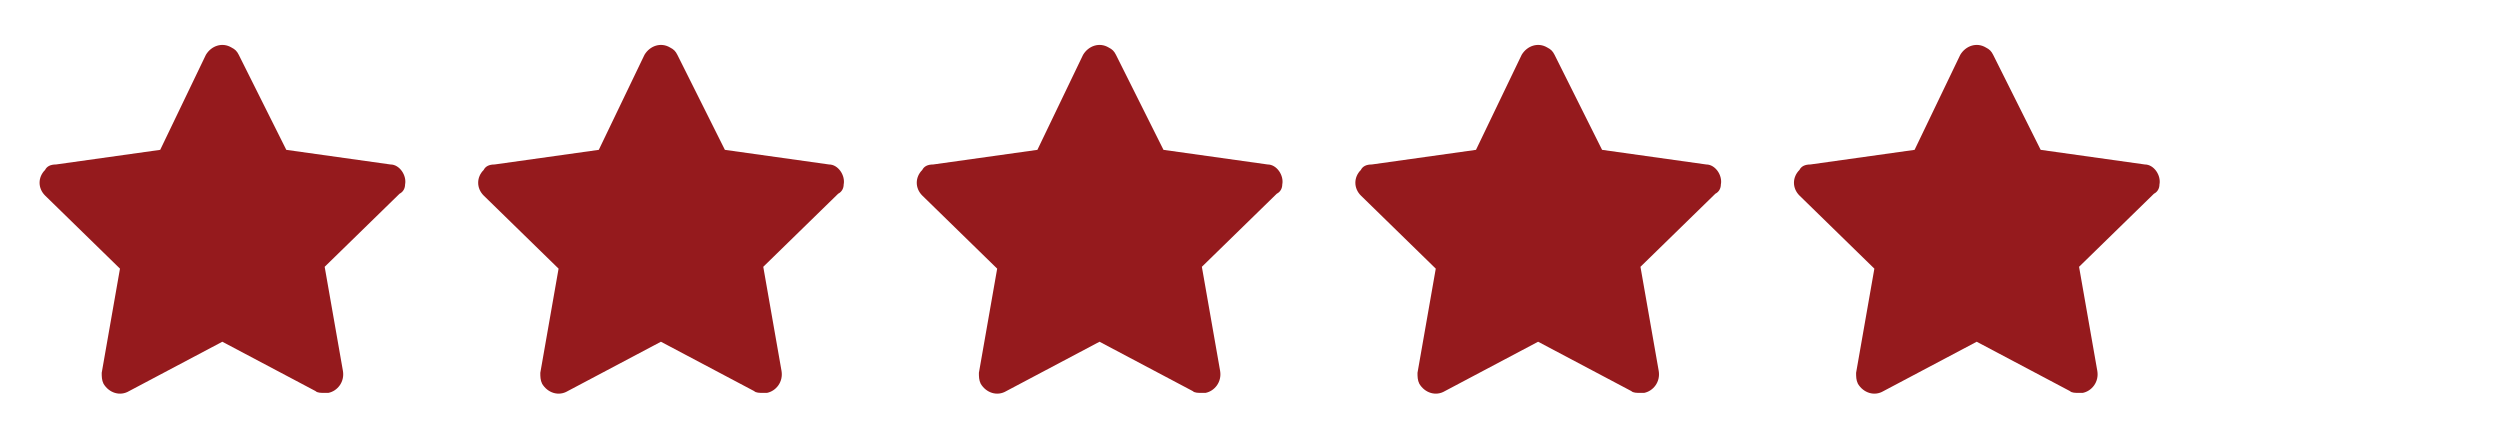
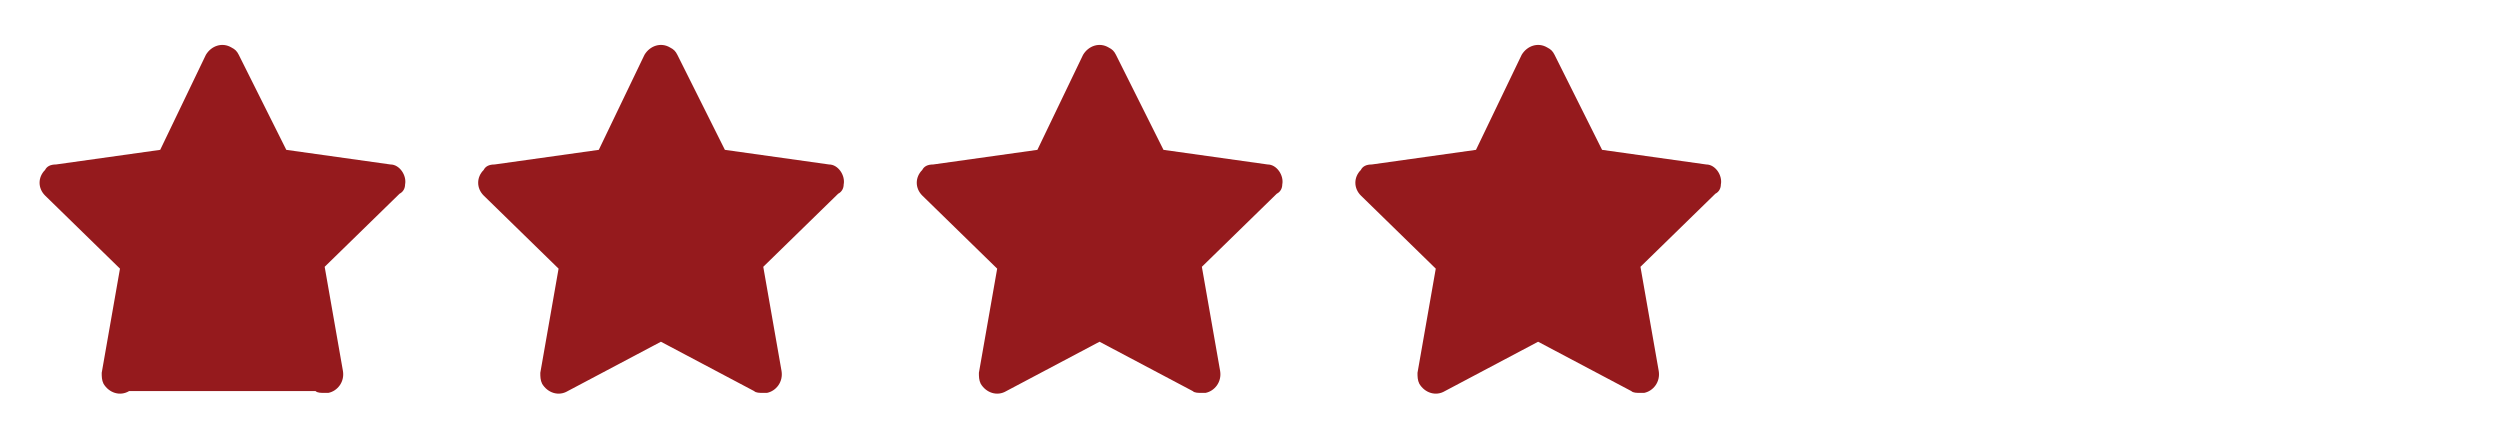
<svg xmlns="http://www.w3.org/2000/svg" width="114" height="20" viewBox="0 0 114 20" fill="none">
-   <path d="M18.471 8.416C18.555 8 18.221 7.5 17.805 7.5L13.055 6.833L10.888 2.5C10.805 2.333 10.721 2.25 10.555 2.166C10.138 1.916 9.638 2.083 9.388 2.5L7.305 6.833L2.555 7.5C2.305 7.5 2.138 7.583 2.055 7.75C1.721 8.083 1.721 8.583 2.055 8.916L5.471 12.25L4.638 17C4.638 17.166 4.638 17.333 4.721 17.5C4.971 17.916 5.471 18.083 5.888 17.833L10.138 15.583L14.388 17.833C14.471 17.916 14.638 17.916 14.805 17.916C14.888 17.916 14.888 17.916 14.971 17.916C15.388 17.833 15.721 17.416 15.638 16.916L14.805 12.166L18.221 8.833C18.388 8.75 18.471 8.583 18.471 8.416Z" fill="#951A1D" />
+   <path d="M18.471 8.416C18.555 8 18.221 7.5 17.805 7.5L13.055 6.833L10.888 2.5C10.805 2.333 10.721 2.25 10.555 2.166C10.138 1.916 9.638 2.083 9.388 2.5L7.305 6.833L2.555 7.5C2.305 7.5 2.138 7.583 2.055 7.75C1.721 8.083 1.721 8.583 2.055 8.916L5.471 12.25L4.638 17C4.638 17.166 4.638 17.333 4.721 17.5C4.971 17.916 5.471 18.083 5.888 17.833L14.388 17.833C14.471 17.916 14.638 17.916 14.805 17.916C14.888 17.916 14.888 17.916 14.971 17.916C15.388 17.833 15.721 17.416 15.638 16.916L14.805 12.166L18.221 8.833C18.388 8.75 18.471 8.583 18.471 8.416Z" fill="#951A1D" />
  <path d="M38.471 8.416C38.555 8 38.221 7.5 37.805 7.5L33.055 6.833L30.888 2.5C30.805 2.333 30.721 2.25 30.555 2.166C30.138 1.916 29.638 2.083 29.388 2.5L27.305 6.833L22.555 7.5C22.305 7.5 22.138 7.583 22.055 7.75C21.721 8.083 21.721 8.583 22.055 8.916L25.471 12.25L24.638 17C24.638 17.166 24.638 17.333 24.721 17.5C24.971 17.916 25.471 18.083 25.888 17.833L30.138 15.583L34.388 17.833C34.471 17.916 34.638 17.916 34.805 17.916C34.888 17.916 34.888 17.916 34.971 17.916C35.388 17.833 35.721 17.416 35.638 16.916L34.805 12.166L38.221 8.833C38.388 8.75 38.471 8.583 38.471 8.416Z" fill="#951A1D" />
  <path d="M58.471 8.416C58.555 8 58.221 7.5 57.805 7.5L53.055 6.833L50.888 2.5C50.805 2.333 50.721 2.25 50.555 2.166C50.138 1.916 49.638 2.083 49.388 2.5L47.305 6.833L42.555 7.5C42.305 7.5 42.138 7.583 42.055 7.75C41.721 8.083 41.721 8.583 42.055 8.916L45.471 12.25L44.638 17C44.638 17.166 44.638 17.333 44.721 17.5C44.971 17.916 45.471 18.083 45.888 17.833L50.138 15.583L54.388 17.833C54.471 17.916 54.638 17.916 54.805 17.916C54.888 17.916 54.888 17.916 54.971 17.916C55.388 17.833 55.721 17.416 55.638 16.916L54.805 12.166L58.221 8.833C58.388 8.75 58.471 8.583 58.471 8.416Z" fill="#951A1D" />
  <path d="M78.471 8.416C78.555 8 78.221 7.5 77.805 7.5L73.055 6.833L70.888 2.5C70.805 2.333 70.721 2.25 70.555 2.166C70.138 1.916 69.638 2.083 69.388 2.5L67.305 6.833L62.555 7.5C62.305 7.5 62.138 7.583 62.055 7.75C61.721 8.083 61.721 8.583 62.055 8.916L65.471 12.25L64.638 17C64.638 17.166 64.638 17.333 64.721 17.5C64.971 17.916 65.471 18.083 65.888 17.833L70.138 15.583L74.388 17.833C74.471 17.916 74.638 17.916 74.805 17.916C74.888 17.916 74.888 17.916 74.971 17.916C75.388 17.833 75.721 17.416 75.638 16.916L74.805 12.166L78.221 8.833C78.388 8.75 78.471 8.583 78.471 8.416Z" fill="#951A1D" />
-   <path d="M98.471 8.416C98.555 8 98.221 7.5 97.805 7.5L93.055 6.833L90.888 2.5C90.805 2.333 90.721 2.25 90.555 2.166C90.138 1.916 89.638 2.083 89.388 2.5L87.305 6.833L82.555 7.5C82.305 7.5 82.138 7.583 82.055 7.75C81.721 8.083 81.721 8.583 82.055 8.916L85.471 12.25L84.638 17C84.638 17.166 84.638 17.333 84.721 17.5C84.971 17.916 85.471 18.083 85.888 17.833L90.138 15.583L94.388 17.833C94.471 17.916 94.638 17.916 94.805 17.916C94.888 17.916 94.888 17.916 94.971 17.916C95.388 17.833 95.721 17.416 95.638 16.916L94.805 12.166L98.221 8.833C98.388 8.75 98.471 8.583 98.471 8.416Z" fill="#951A1D" />
</svg>